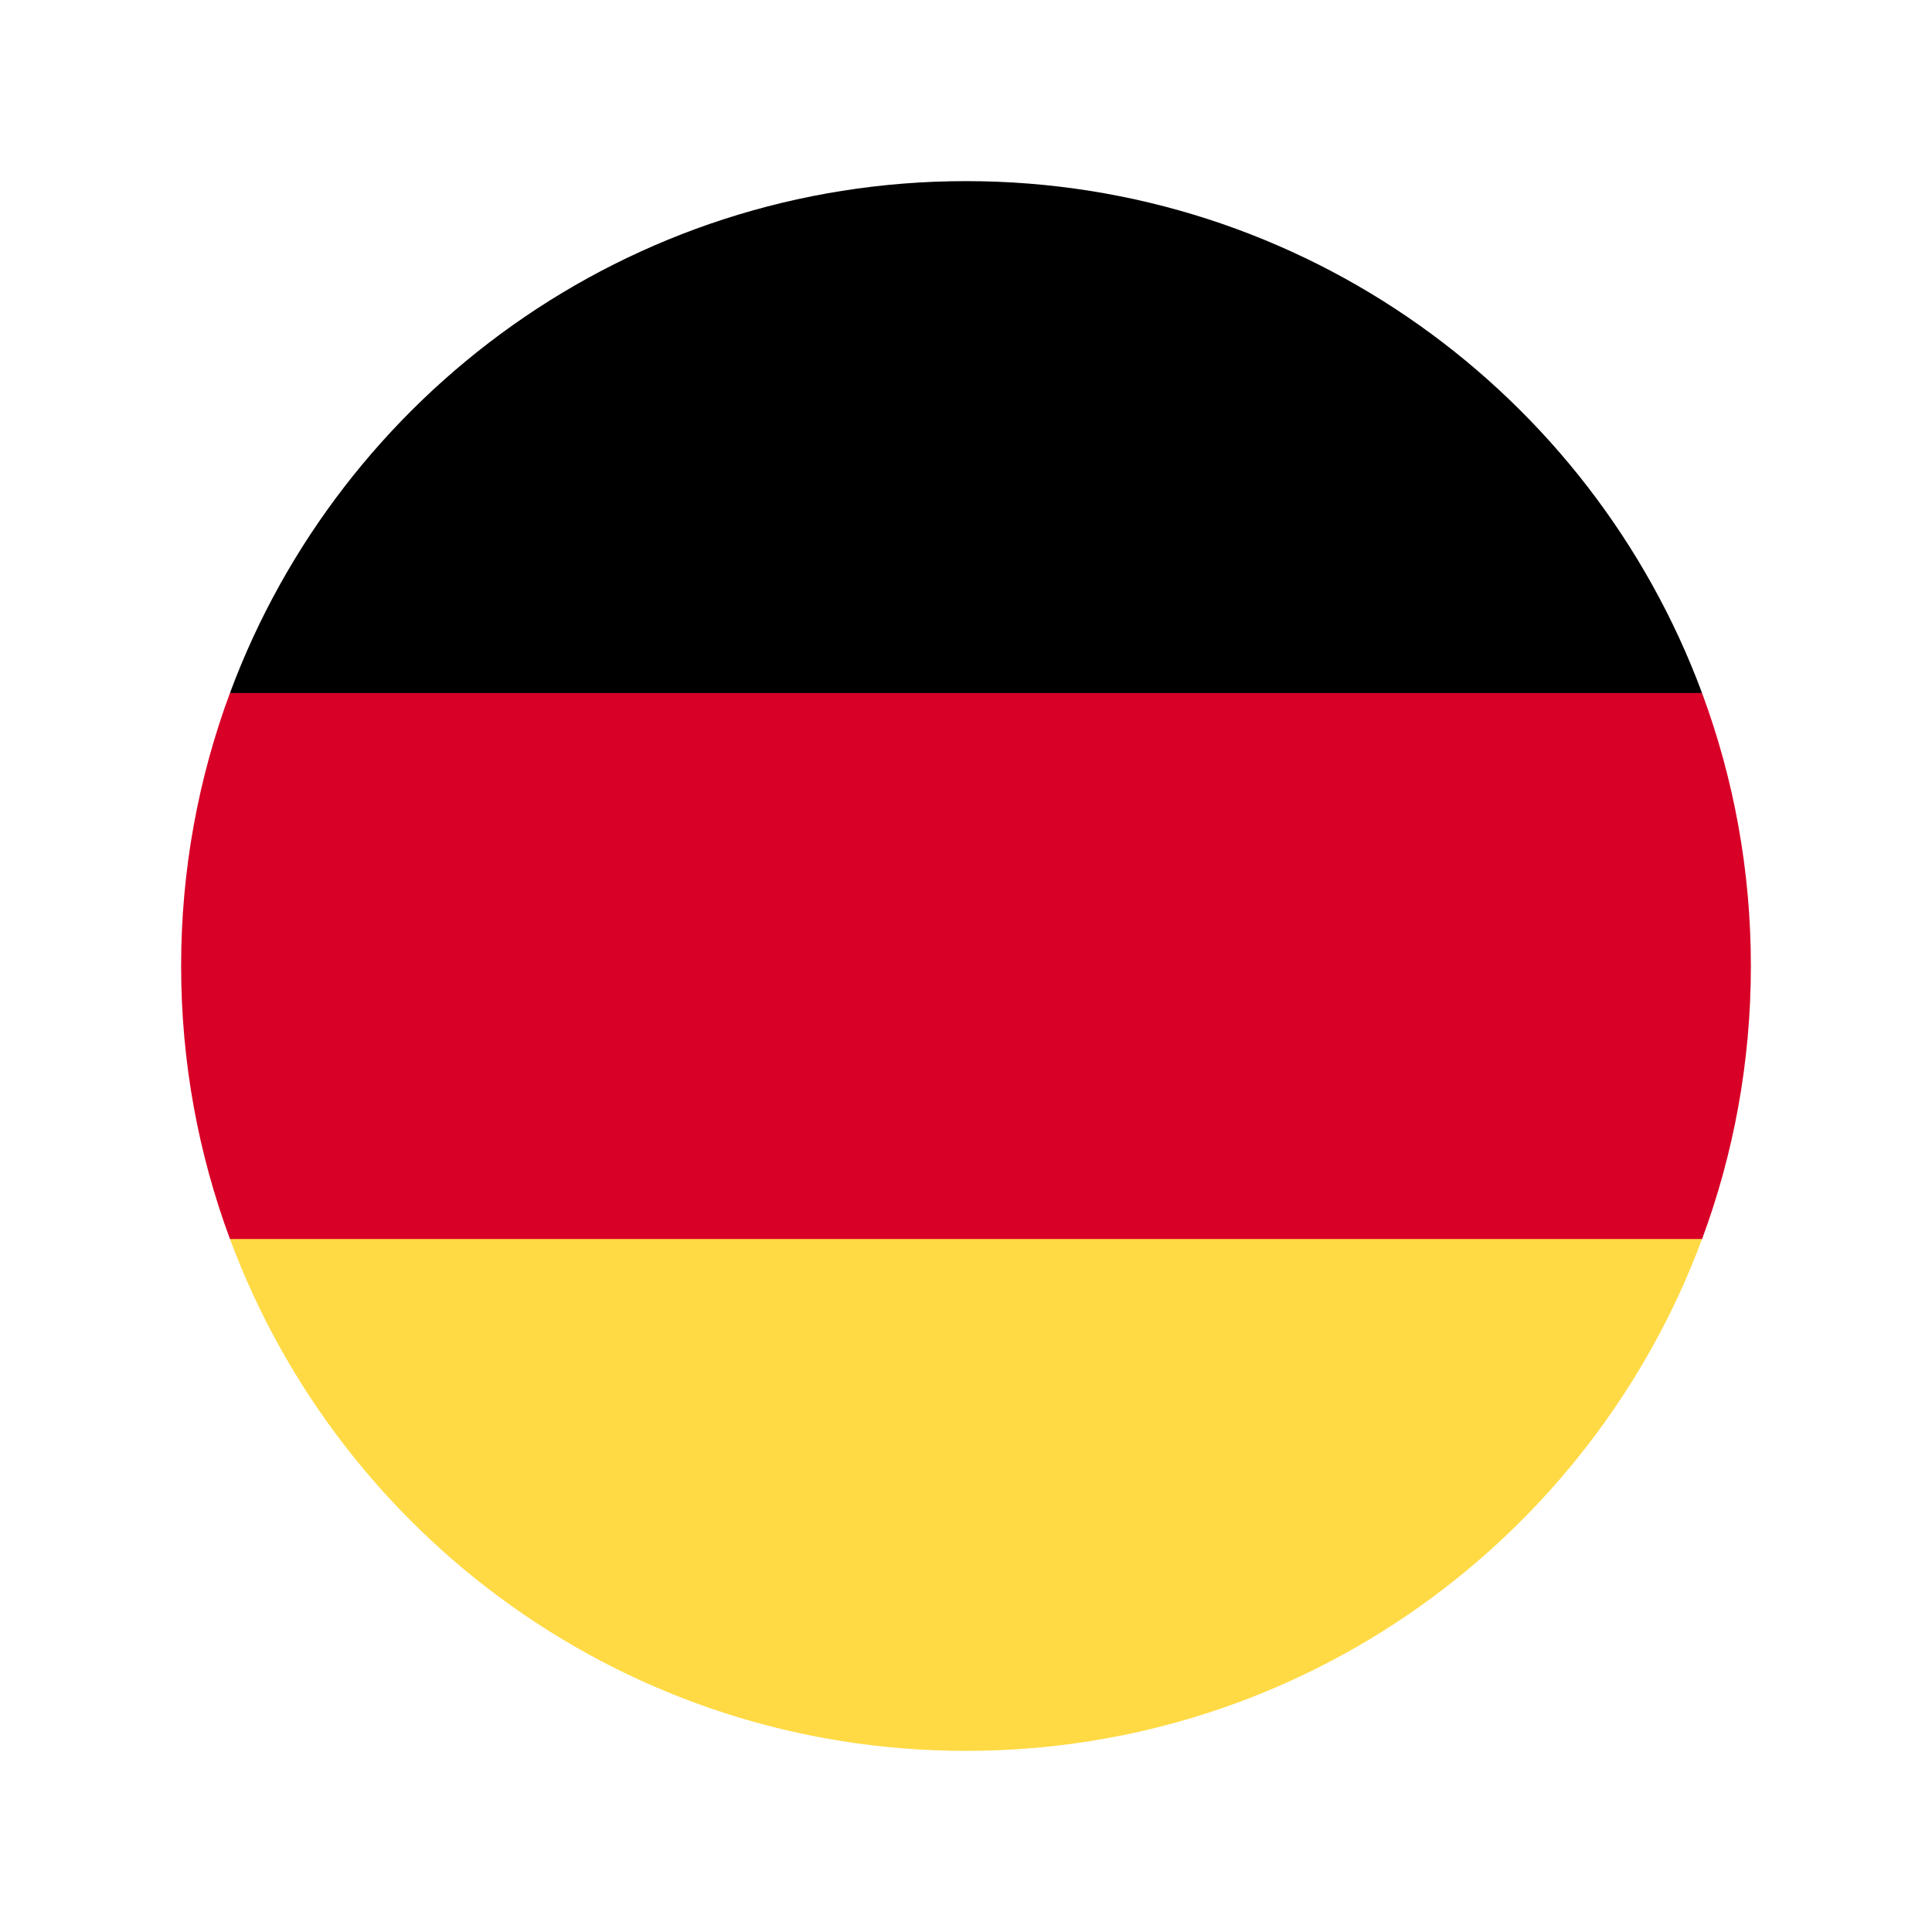
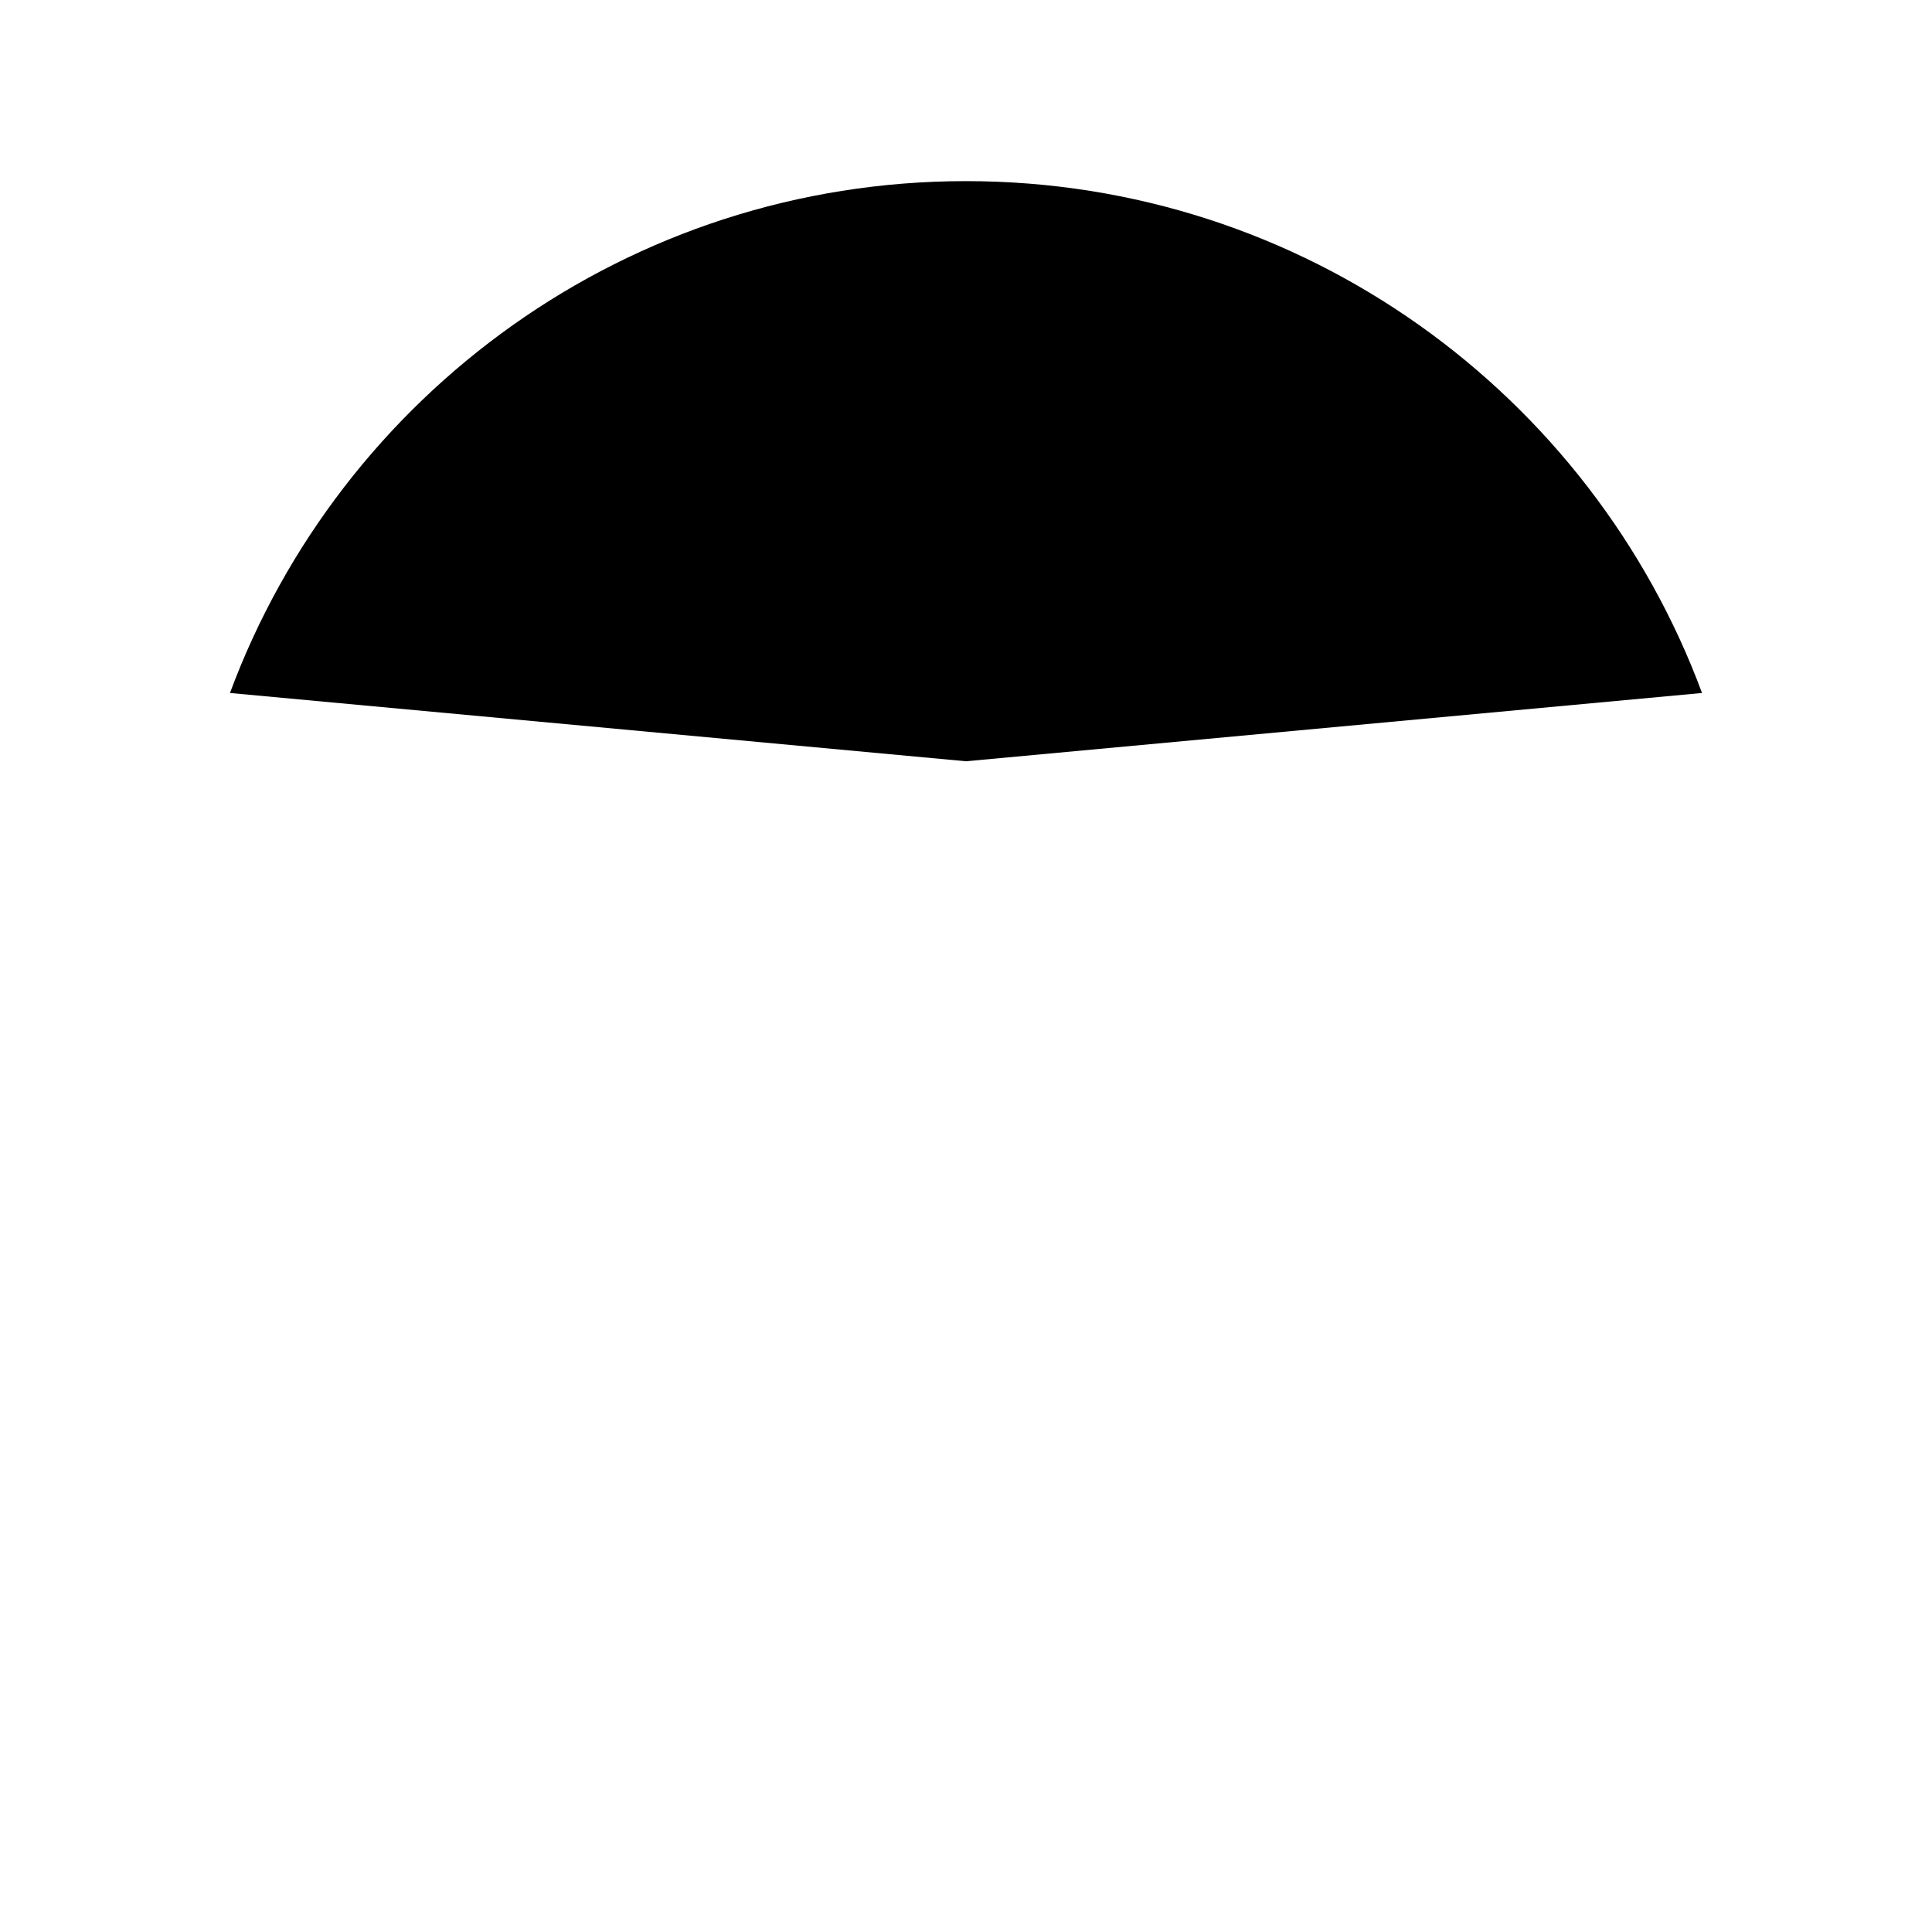
<svg xmlns="http://www.w3.org/2000/svg" width="32" height="32" viewBox="0 0 32 32" fill="none">
  <g clip-path="url(#clip0_2684_7683)">
-     <path d="M3.809 20.522C5.645 25.472 10.411 29 16 29C21.59 29 26.355 25.472 28.191 20.522L16 19.391L3.809 20.522Z" fill="#FFDA44" />
    <path d="M16 3C10.411 3 5.645 6.528 3.809 11.478L16 12.609L28.191 11.478C26.355 6.528 21.59 3 16 3Z" fill="black" />
-     <path d="M3.809 11.478C3.286 12.887 3 14.41 3 16C3 17.59 3.286 19.113 3.809 20.522H28.192C28.714 19.113 29 17.59 29 16C29 14.41 28.714 12.887 28.191 11.478H3.809Z" fill="#D80027" />
  </g>
  <defs>
    <clipPath id="clip0_2684_7683">
      <rect width="26" height="26" fill="white" transform="translate(3 3)" />
    </clipPath>
  </defs>
</svg>